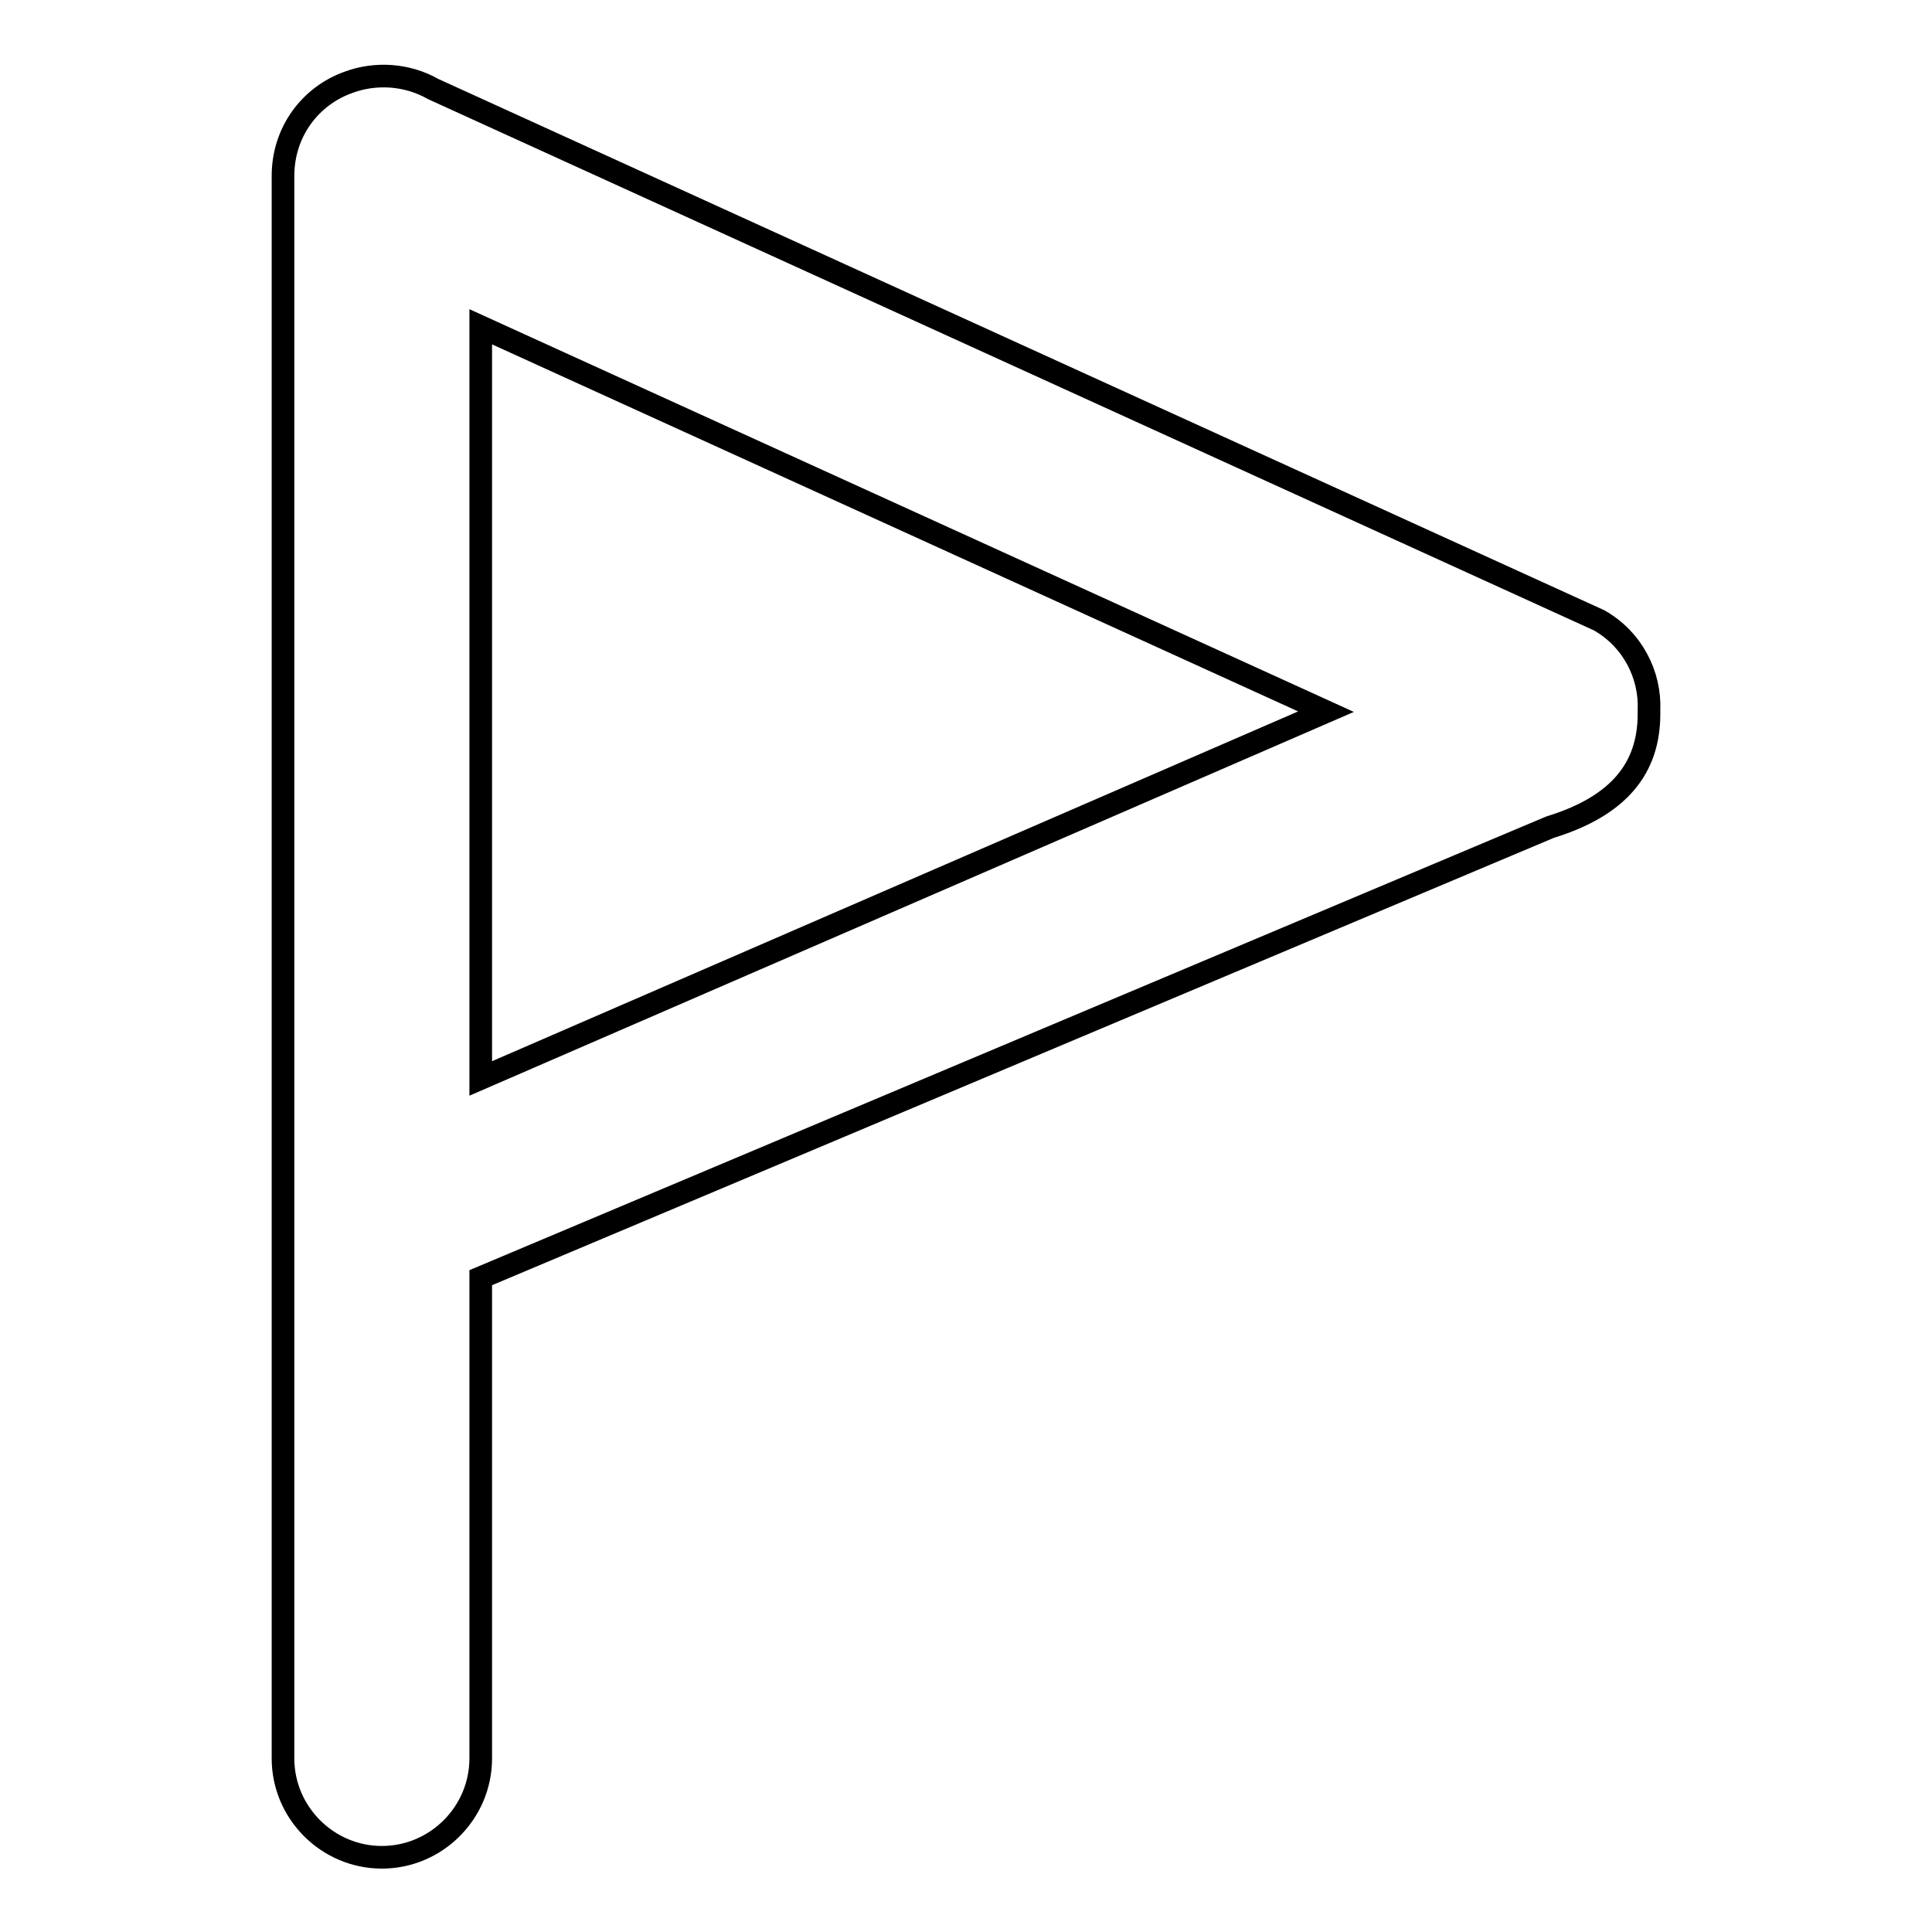
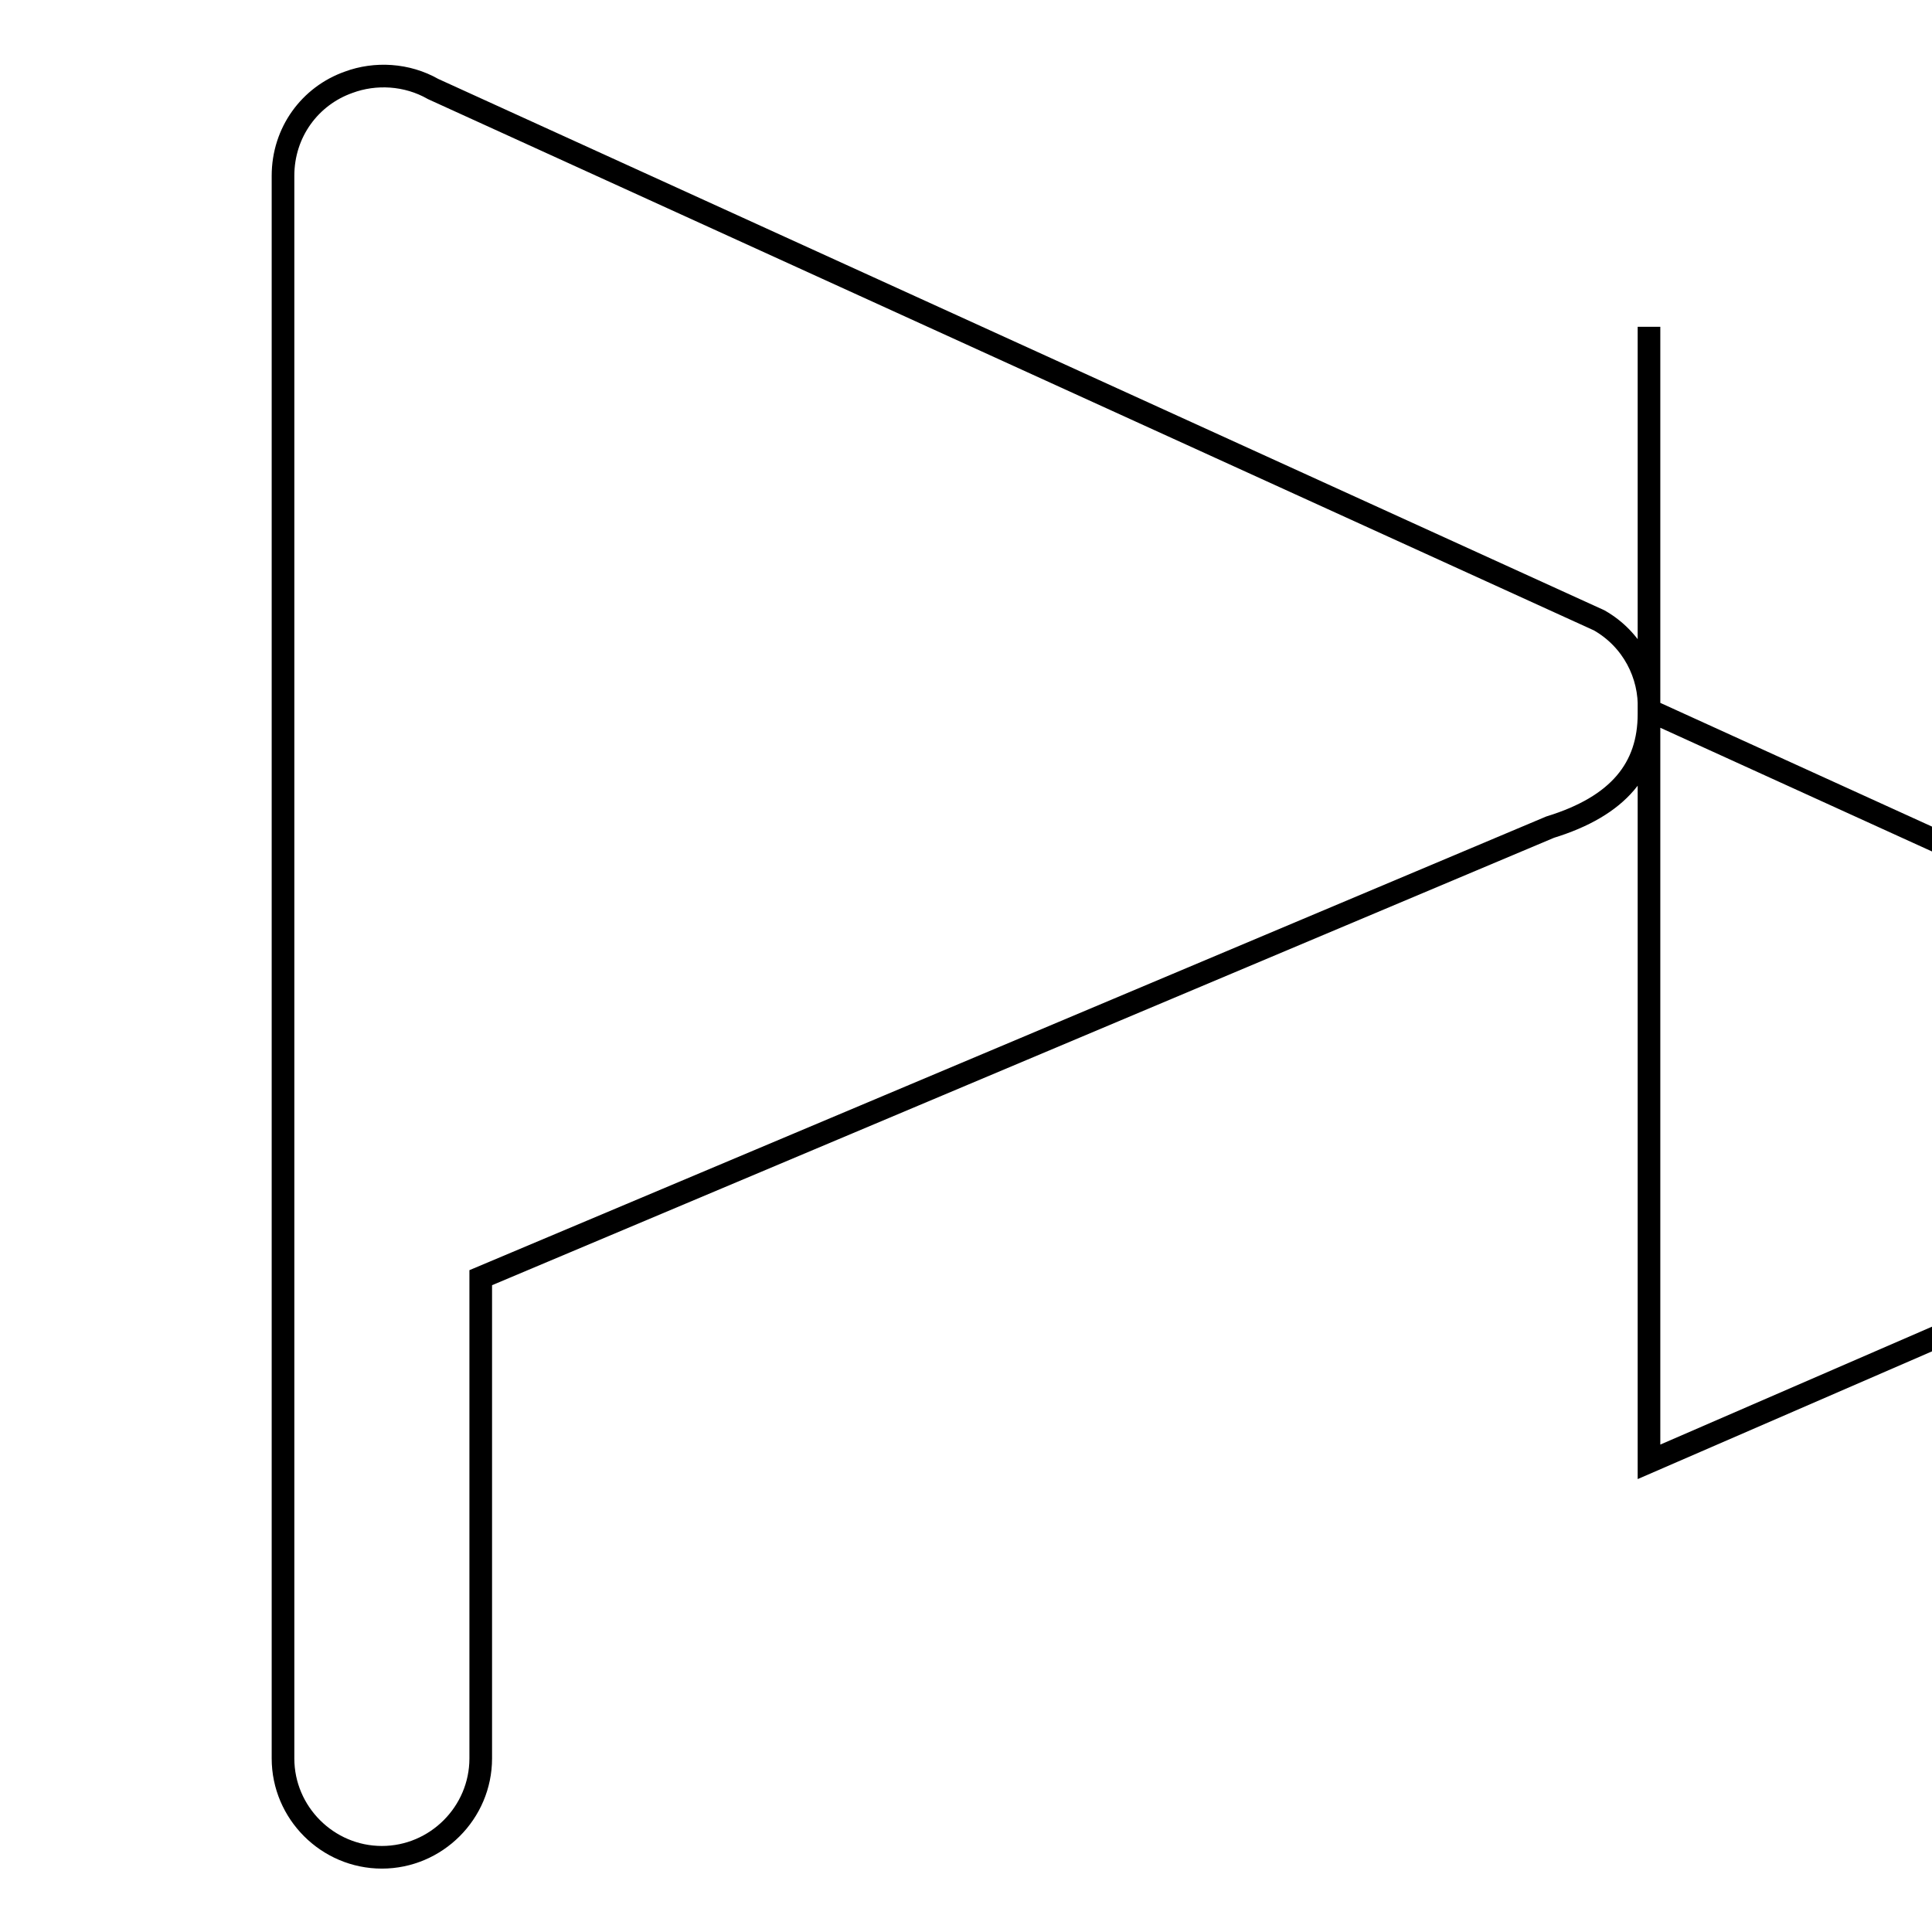
<svg xmlns="http://www.w3.org/2000/svg" version="1.1" x="0px" y="0px" viewBox="0 0 256 256" enable-background="new 0 0 256 256" xml:space="preserve">
  <g>
    <g>
-       <path stroke-width="3" fill-opacity="0" stroke="#000000" d="M218.5,94.1c0.2-4.7-2.2-9.4-6.6-11.9L57.4,11.8c-3.5-2-7.7-2.2-11.2-0.9c-5.1,1.8-8.7,6.6-8.7,12.4v209.7c0,7.2,5.9,13.1,13.1,13.1c7.2,0,13.1-5.9,13.1-13.1v-63.7l141.7-59.7c9.1-2.8,13.1-7.8,13.1-15C218.5,94.3,218.5,94.2,218.5,94.1z M63.7,43.3l112,51l-112,48.6V43.3z" />
+       <path stroke-width="3" fill-opacity="0" stroke="#000000" d="M218.5,94.1c0.2-4.7-2.2-9.4-6.6-11.9L57.4,11.8c-3.5-2-7.7-2.2-11.2-0.9c-5.1,1.8-8.7,6.6-8.7,12.4v209.7c0,7.2,5.9,13.1,13.1,13.1c7.2,0,13.1-5.9,13.1-13.1v-63.7l141.7-59.7c9.1-2.8,13.1-7.8,13.1-15C218.5,94.3,218.5,94.2,218.5,94.1z l112,51l-112,48.6V43.3z" />
    </g>
  </g>
</svg>